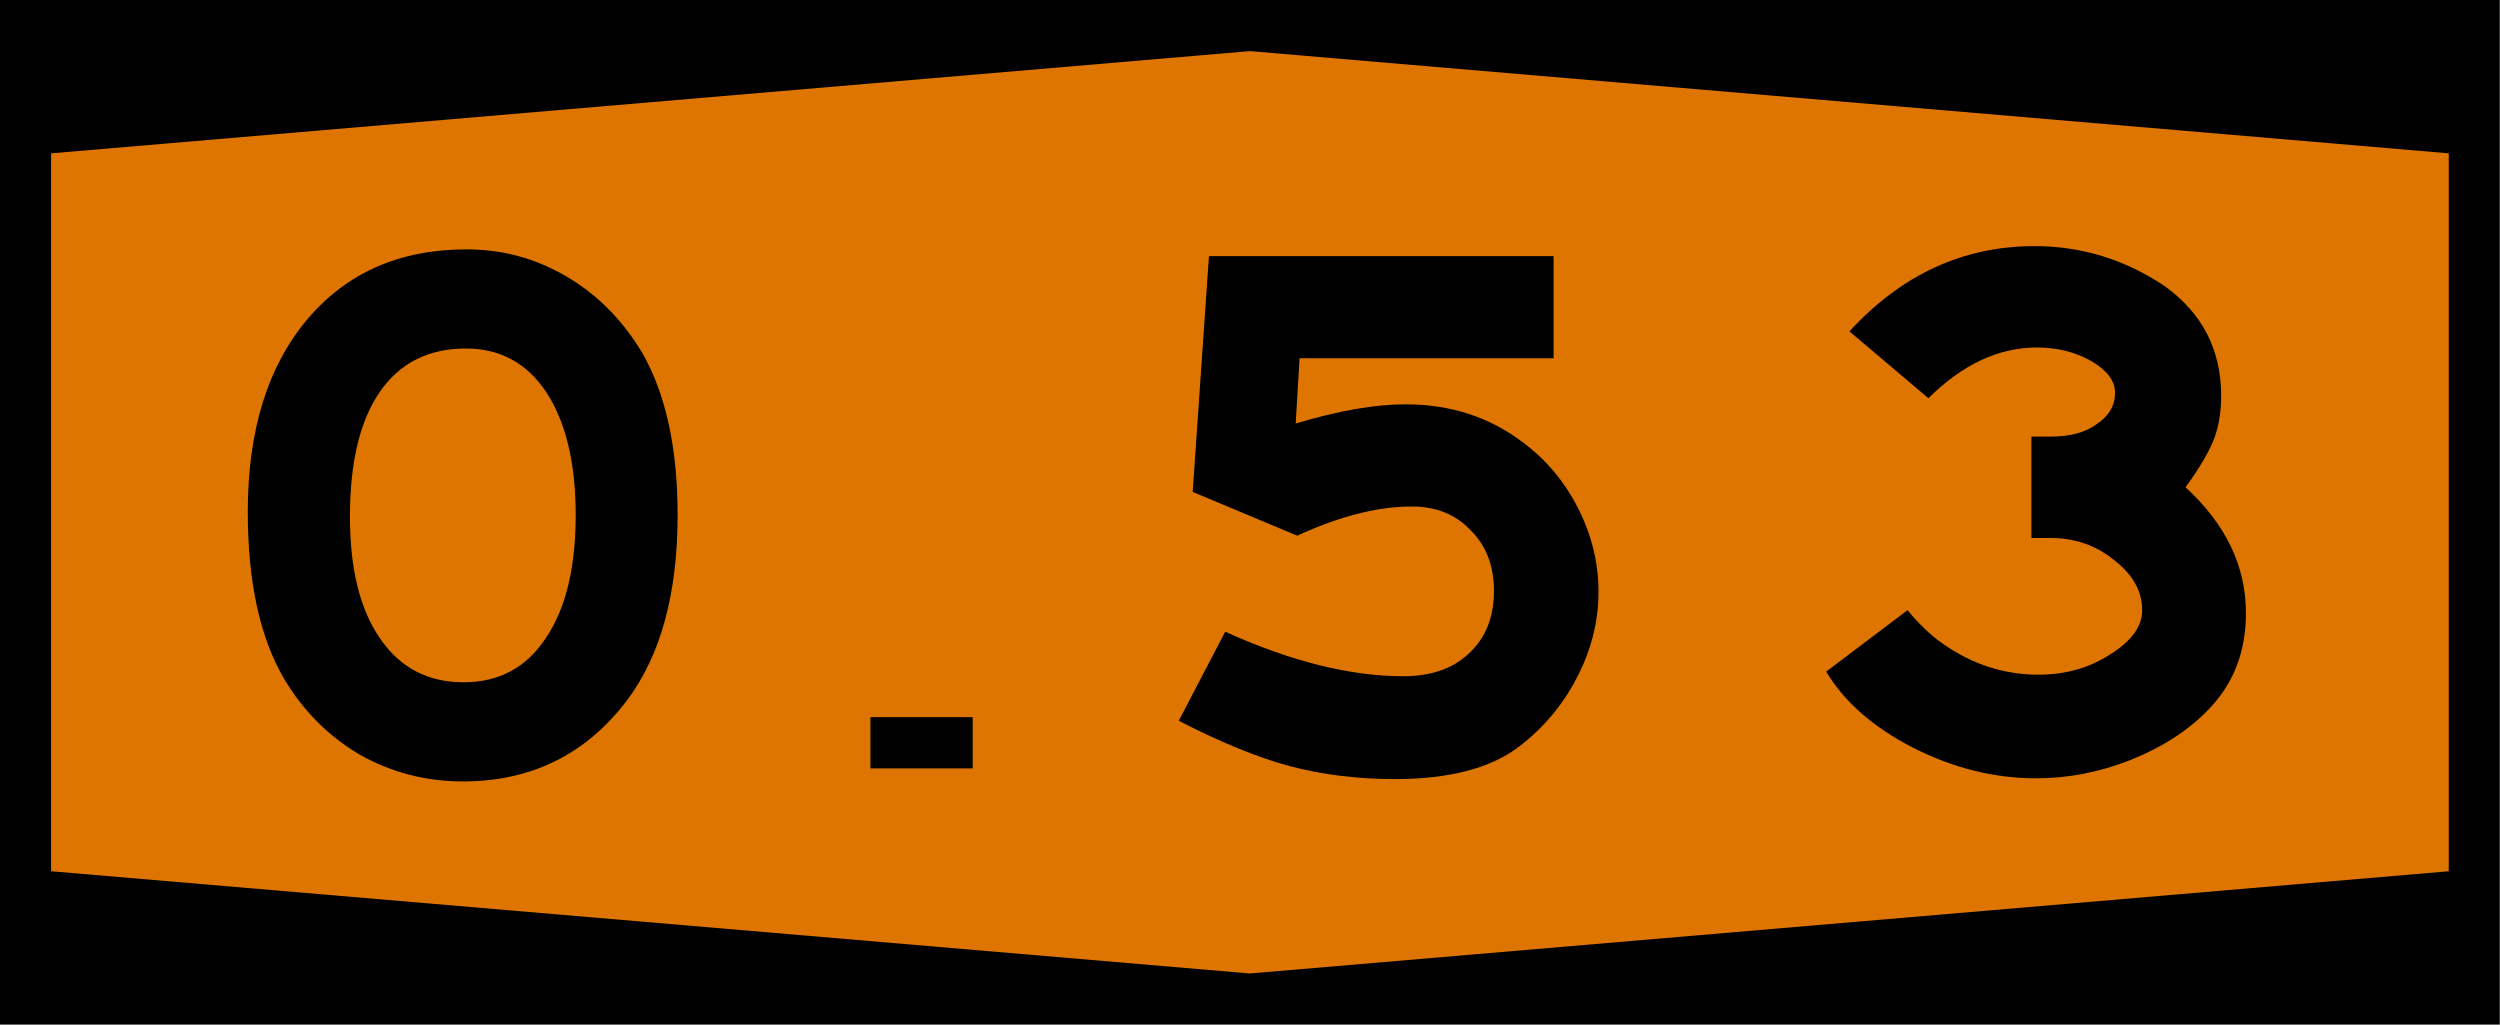
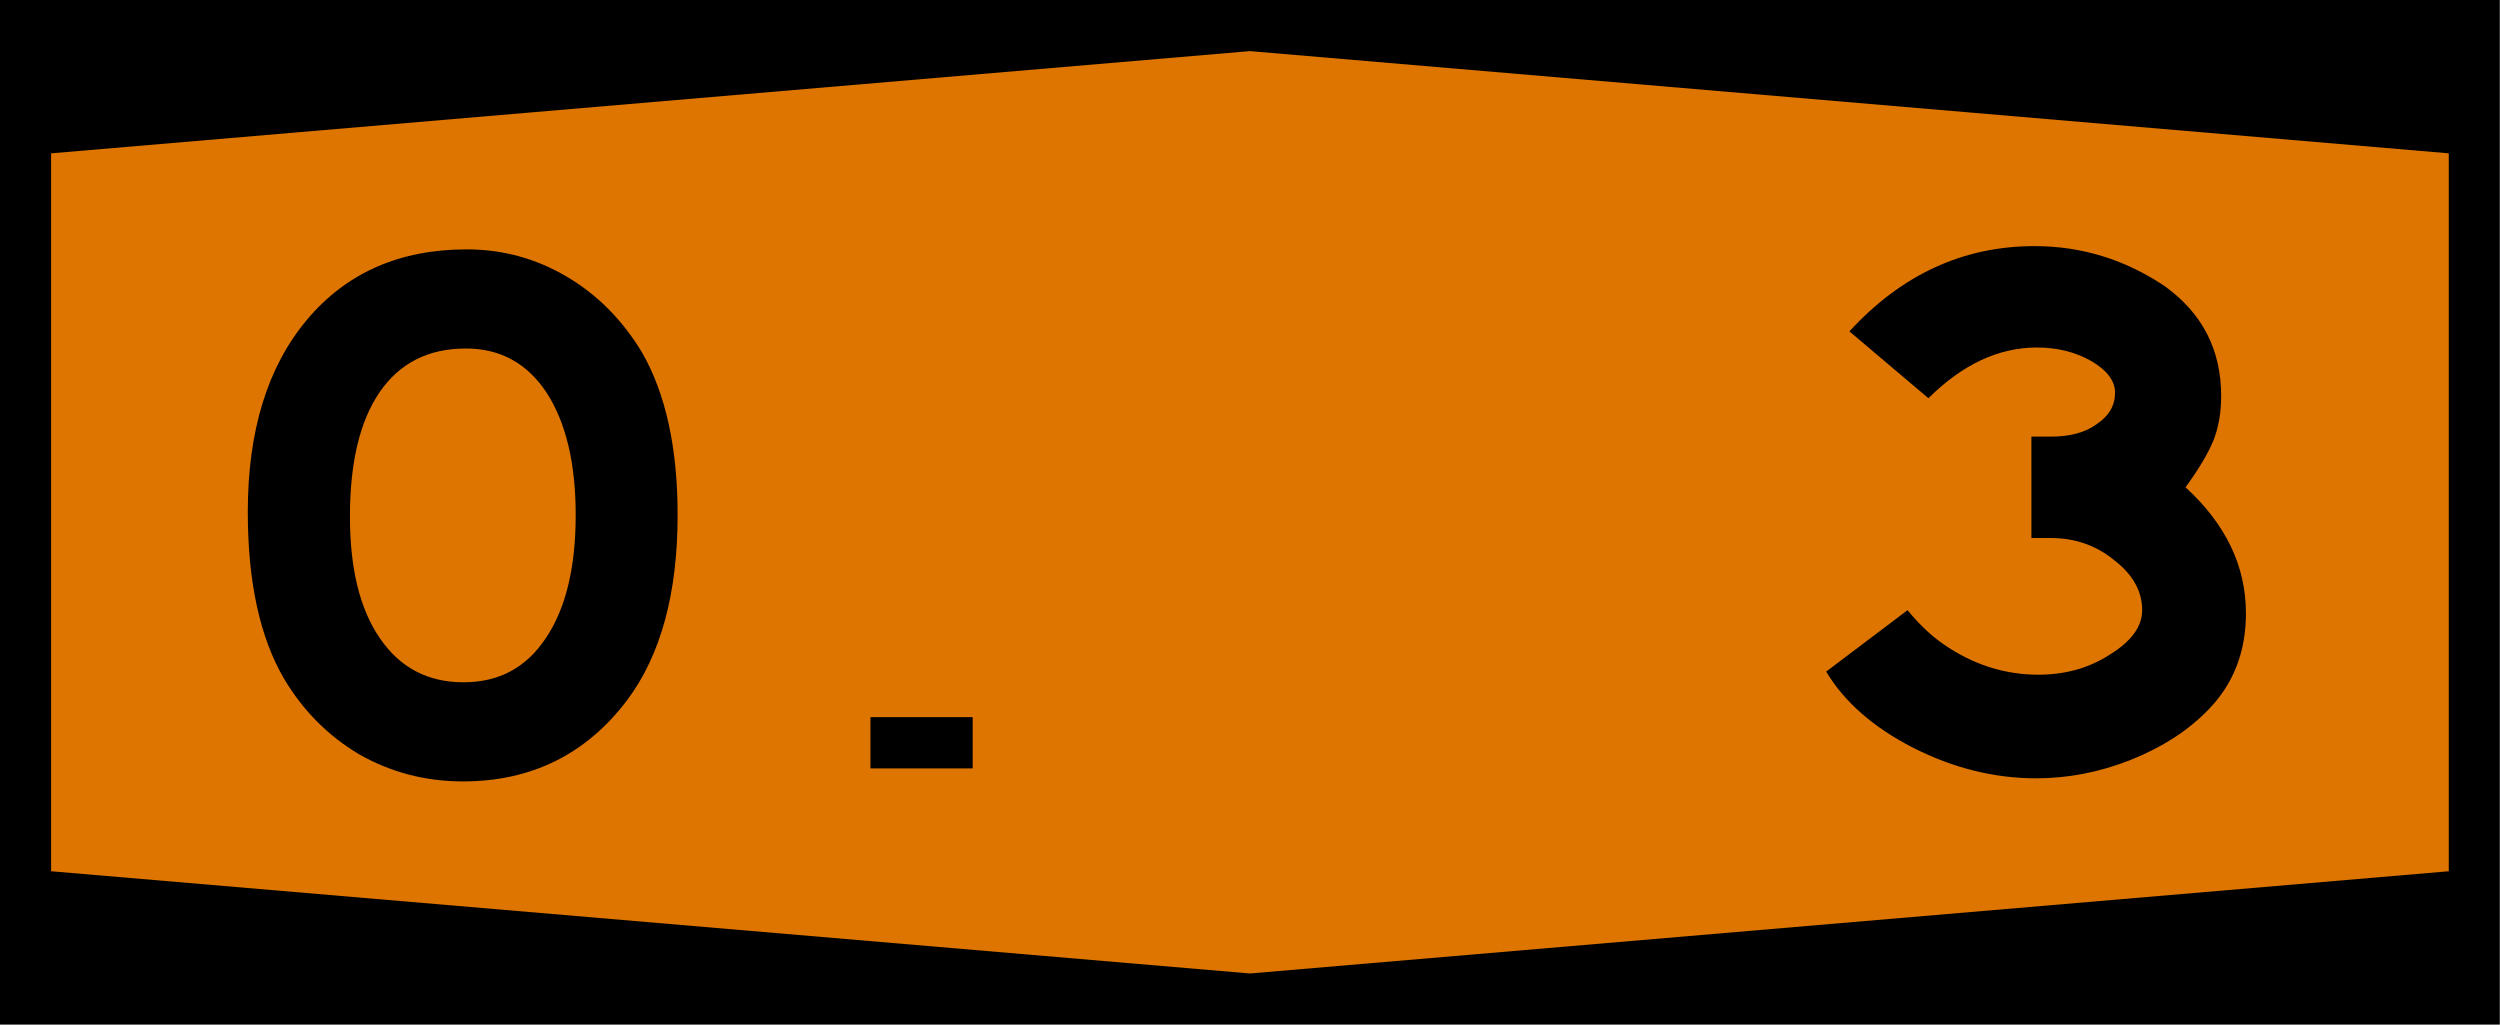
<svg xmlns="http://www.w3.org/2000/svg" width="1220" height="500" viewBox="0 0 322.8 132.3" version="1.1" id="svg8">
  <defs id="defs2" />
  <g id="layer1" transform="translate(-18.71,-396.3)">
    <rect style="fill:#000000;fill-rule:evenodd;stroke-width:0.07;stroke-dashoffset:34.899" id="rect833" width="322.8" height="132.3" x="18.69" y="396.3" />
    <path id="rect835" style="fill:#dd7500;fill-rule:evenodd;stroke-width:0.07;stroke-dashoffset:34.899" d="m 25.3,416.1 154.8,-13.2 154.8,13.2 v 92.7 L 180.1,522 25.3,508.8 Z" />
    <g aria-label="O-20" id="text4335" style="font-size:99.175px;font-family:SaaSeriesEMDOT;-inkscape-font-specification:SaaSeriesEMDOT;letter-spacing:9.261px;word-spacing:0px;text-anchor:middle;stroke-width:2.479">
      <path d="m 78.96,428.5 q 6.94,0 12.89,3.5 5.95,3.5 9.75,9.8 4.6,8 4.6,21 0,15.2 -6.51,23.9 -7.94,10.5 -21.22,10.5 -7.24,0 -13.39,-3.5 -6.05,-3.6 -9.72,-9.8 -4.66,-8 -4.66,-21.5 0,-15.7 7.63,-24.8 7.64,-9.1 20.63,-9.1 z m -0.1,12.8 q -7.24,0 -11.11,5.6 -3.86,5.6 -3.86,16.1 0,10.1 3.86,15.7 3.87,5.7 10.81,5.7 6.85,0 10.62,-5.7 3.86,-5.7 3.86,-15.9 0,-10 -3.76,-15.8 -3.77,-5.7 -10.42,-5.7 z" id="path5429" />
    </g>
    <rect style="fill:#000000;fill-rule:evenodd;stroke-width:0.265;stroke-dashoffset:34.899" id="rect4327" width="13.2" height="6.62" x="131.1" y="488.9" />
  </g>
  <g style="font-size:99.175px;font-family:SaaSeriesEMDOT;-inkscape-font-specification:SaaSeriesEMDOT;letter-spacing:0px;word-spacing:0px;stroke-width:2.479" id="text6564" aria-label="5">
-     <path id="path7446" d="m 200.6,33.07 v 13.19 h -32.8 l -0.5,8.43 q 8.2,-2.48 14.2,-2.48 8.7,0 15.2,4.96 4.5,3.37 7.1,8.53 2.6,5.16 2.6,10.71 0,5.75 -2.8,11.11 -2.7,5.25 -7.5,8.92 -5.5,4.16 -16,4.16 -7.2,0 -13.6,-1.68 -6.2,-1.68 -14.3,-5.85 l 6,-11.5 q 12.7,5.75 23,5.75 5.4,0 8.5,-2.98 3.2,-2.97 3.2,-8.03 0,-4.86 -3,-7.83 -2.9,-3.08 -7.6,-3.08 -6.6,0 -14.8,3.77 L 154,63.52 156.1,33.07 Z" />
-   </g>
+     </g>
  <g style="font-size:99.175px;font-family:SaaSeriesEMDOT;-inkscape-font-specification:SaaSeriesEMDOT;text-align:end;letter-spacing:0px;word-spacing:0px;text-anchor:end;stroke-width:2.479" id="text6589" aria-label="3">
    <path id="path7498" d="m 249,51.42 -10.2,-8.63 q 10.1,-11.01 23.9,-11.01 9.1,0 16.8,5.16 7.3,5.25 7.3,14.18 0,3.27 -1,5.75 -1,2.48 -3.6,6.05 7.8,7.14 7.8,16.27 0,7.43 -4.8,12.39 -3.9,4.07 -10.1,6.55 -6,2.37 -12.2,2.37 -8.1,0 -15.9,-3.96 -7.7,-3.96 -11.2,-9.82 l 10.5,-7.93 q 2.3,2.78 4.6,4.36 5.7,3.97 12.3,3.97 5.2,0 9.2,-2.58 4.2,-2.58 4.2,-5.75 0,-3.67 -3.6,-6.45 -3.5,-2.87 -8.2,-2.87 h -2.5 V 56.38 h 2.5 q 3.7,0 5.9,-1.59 2.4,-1.59 2.4,-4.07 0,-2.28 -3,-4.06 -3.1,-1.79 -7.1,-1.79 -7.4,0 -14,6.55 z" />
  </g>
</svg>